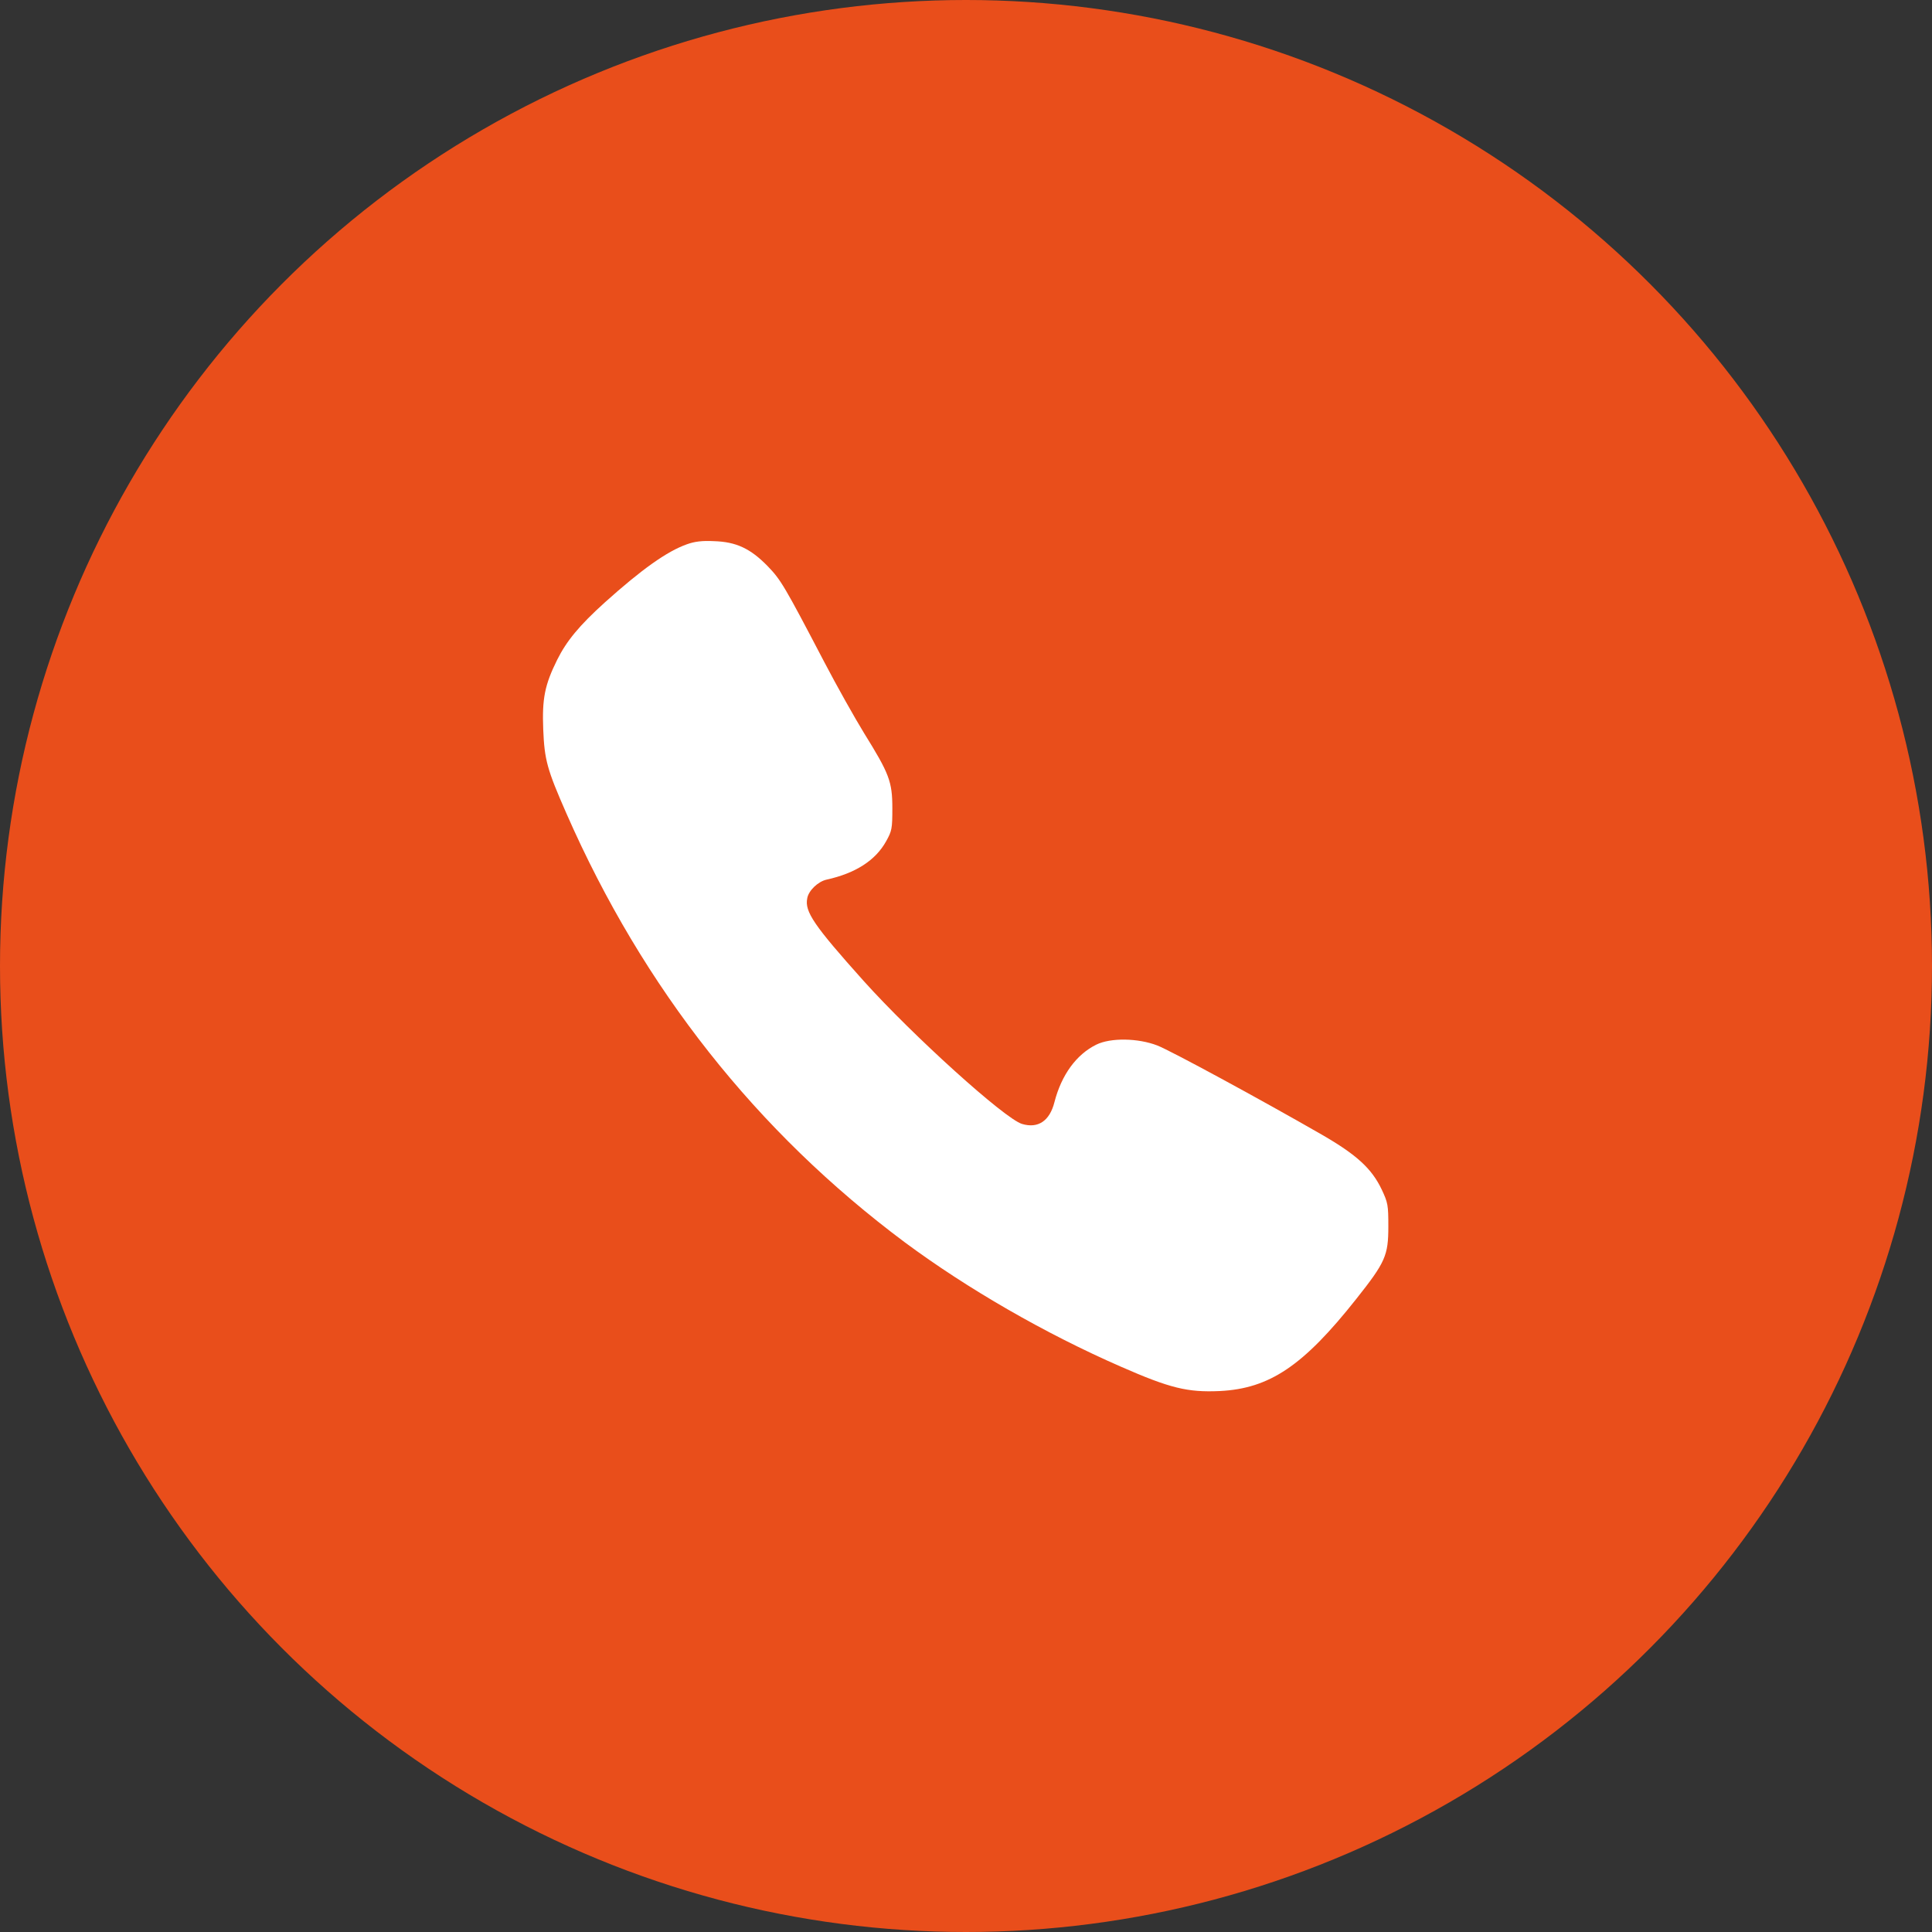
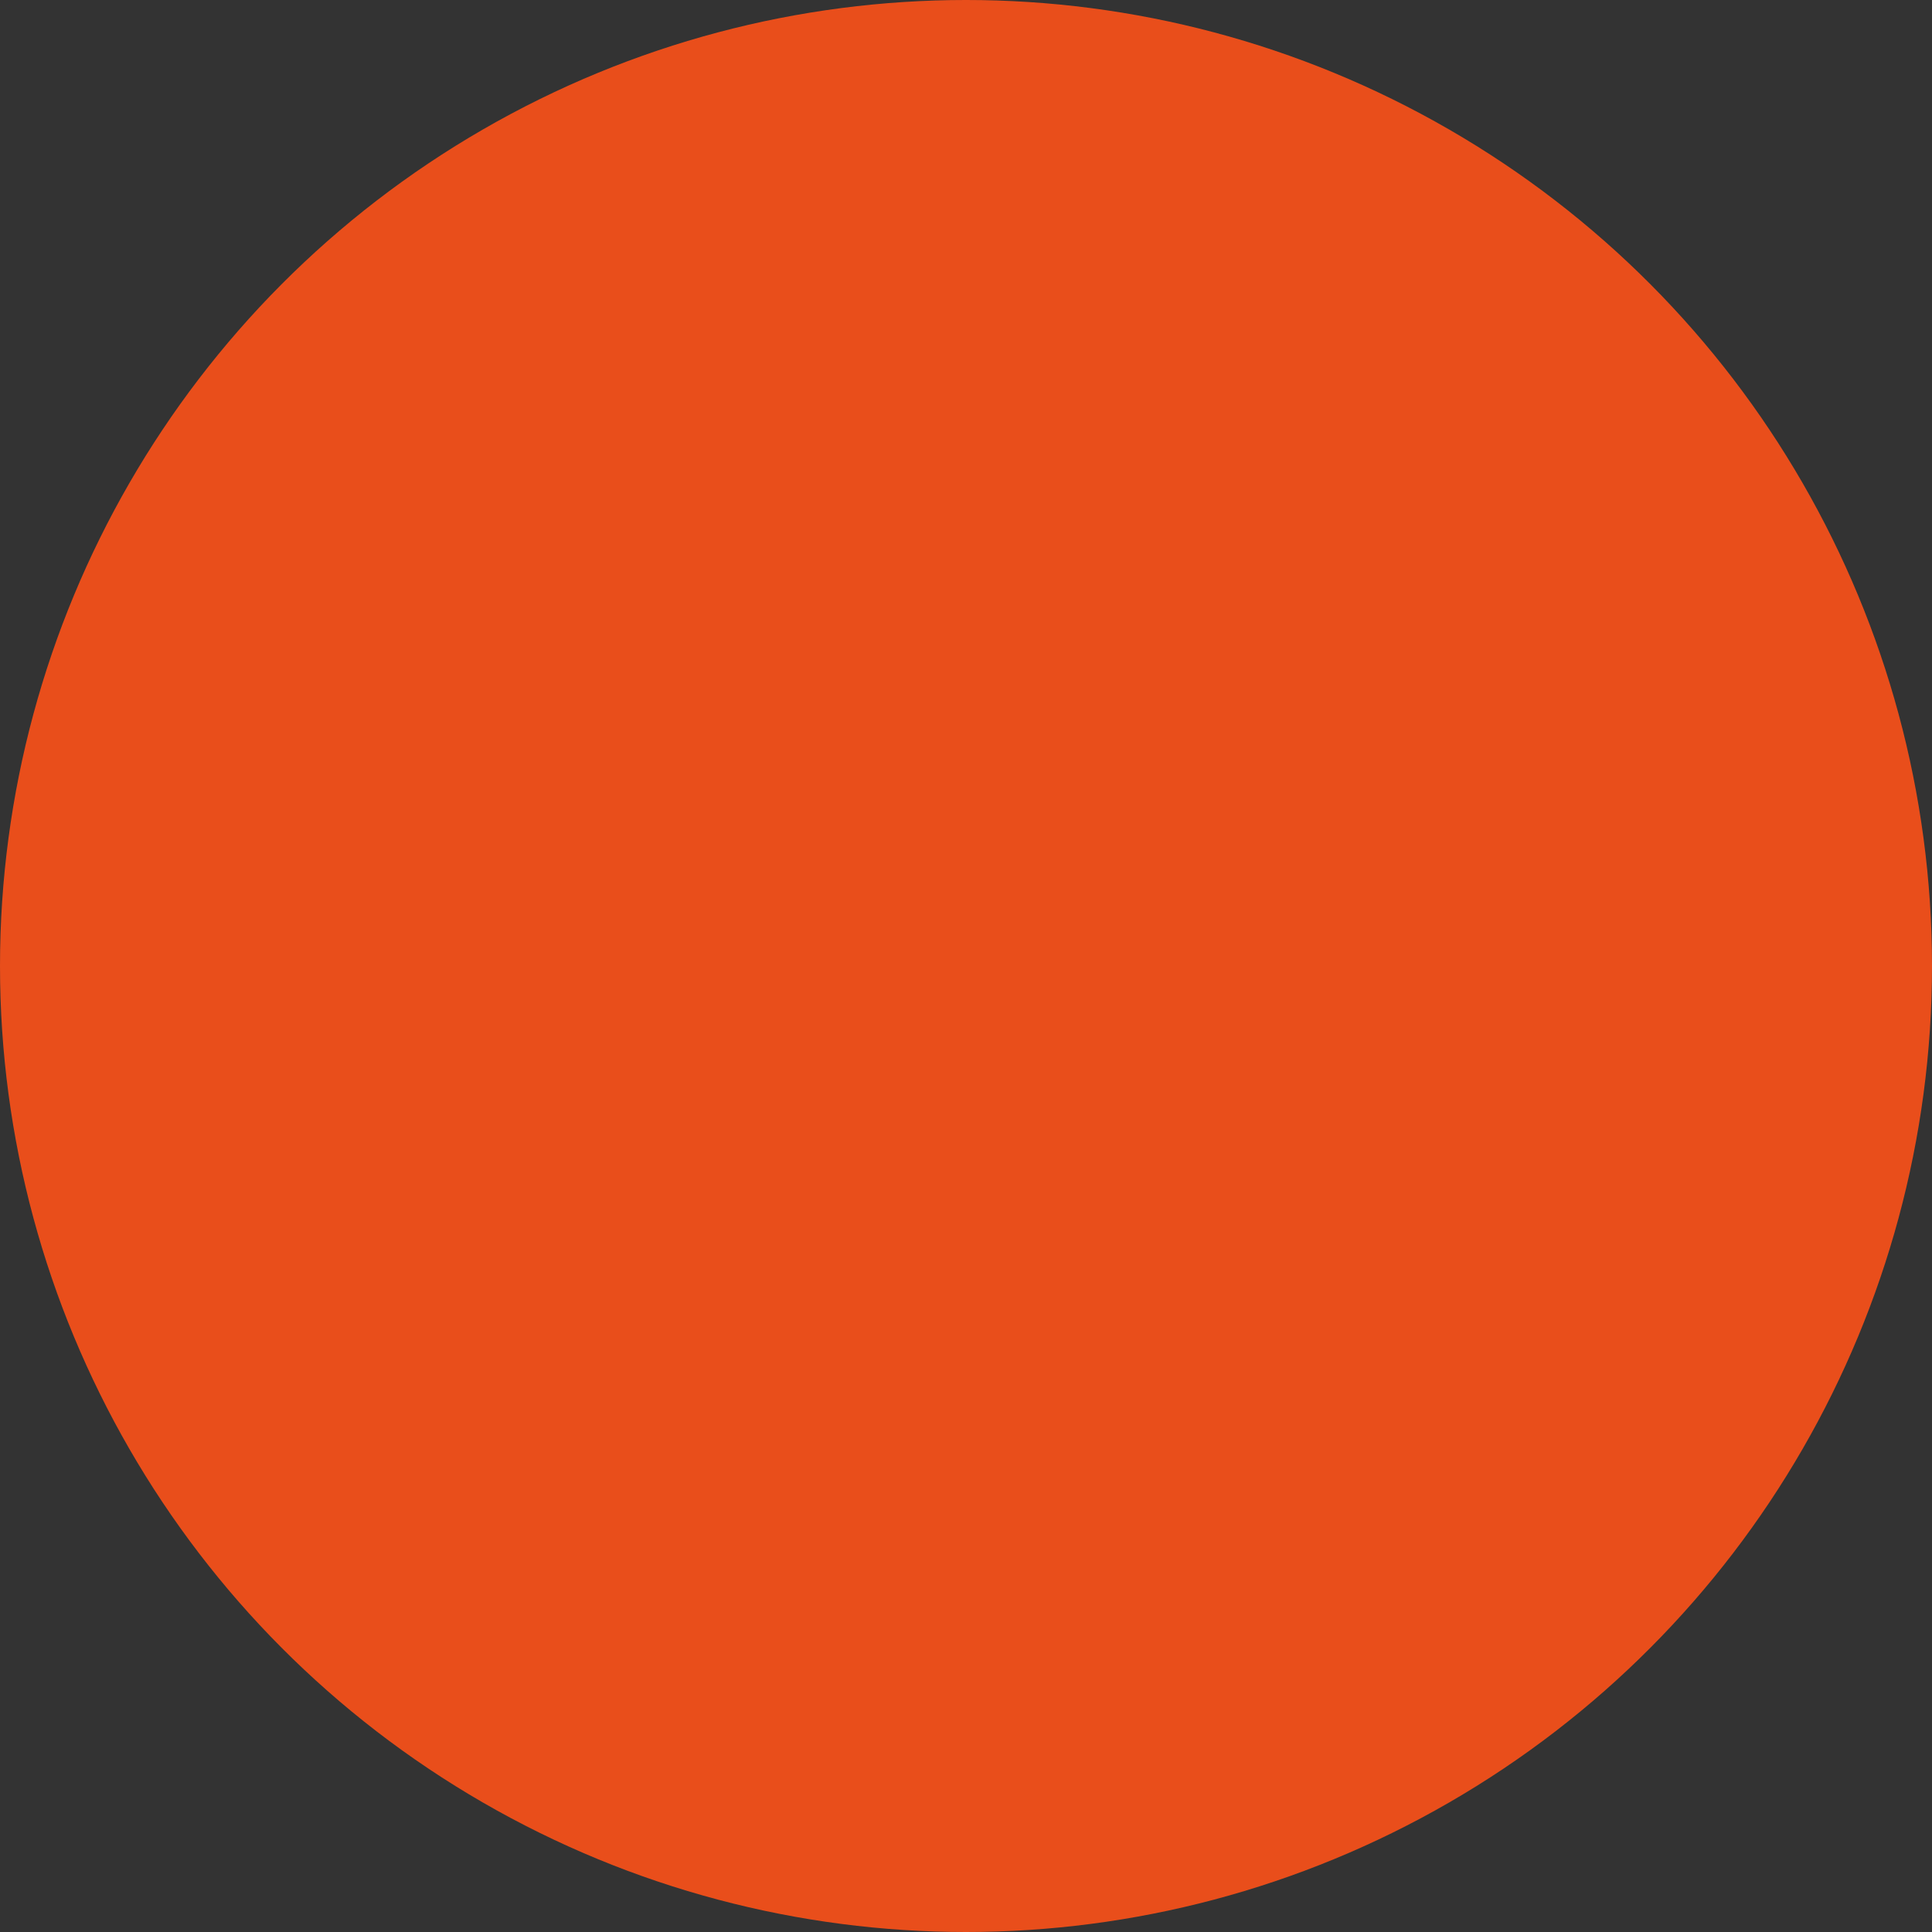
<svg xmlns="http://www.w3.org/2000/svg" width="40" height="40" viewBox="0 0 40 40" fill="none">
  <rect x="0" y="0" width="40" height="40" fill="#333333" stroke="none" />
  <circle cx="20" cy="20" r="20" fill="#E94E1B" />
-   <path d="M14.221 11.269C13.808 11.415 13.284 11.789 12.523 12.472C11.995 12.949 11.729 13.271 11.535 13.662C11.277 14.182 11.222 14.466 11.247 15.102C11.273 15.733 11.325 15.927 11.729 16.846C13.318 20.464 15.665 23.433 18.737 25.724C20.03 26.682 21.628 27.605 23.201 28.293C24.228 28.744 24.589 28.83 25.255 28.8C26.286 28.748 26.982 28.28 28.078 26.896C28.684 26.132 28.744 25.994 28.744 25.393C28.744 24.95 28.736 24.903 28.607 24.628C28.4 24.194 28.091 23.91 27.369 23.493C26.084 22.754 24.237 21.753 23.962 21.646C23.562 21.491 22.995 21.482 22.698 21.628C22.286 21.831 21.977 22.252 21.831 22.819C21.732 23.21 21.491 23.369 21.16 23.27C20.803 23.163 18.9 21.444 17.877 20.305C16.85 19.158 16.657 18.874 16.713 18.599C16.739 18.44 16.936 18.251 17.113 18.212C17.714 18.079 18.127 17.813 18.346 17.418C18.466 17.203 18.475 17.155 18.475 16.734C18.475 16.18 18.41 16.017 17.89 15.179C17.697 14.865 17.323 14.199 17.065 13.705C16.24 12.128 16.167 12.004 15.892 11.72C15.536 11.355 15.239 11.217 14.779 11.204C14.534 11.191 14.375 11.213 14.221 11.269Z" fill="white" />
</svg>